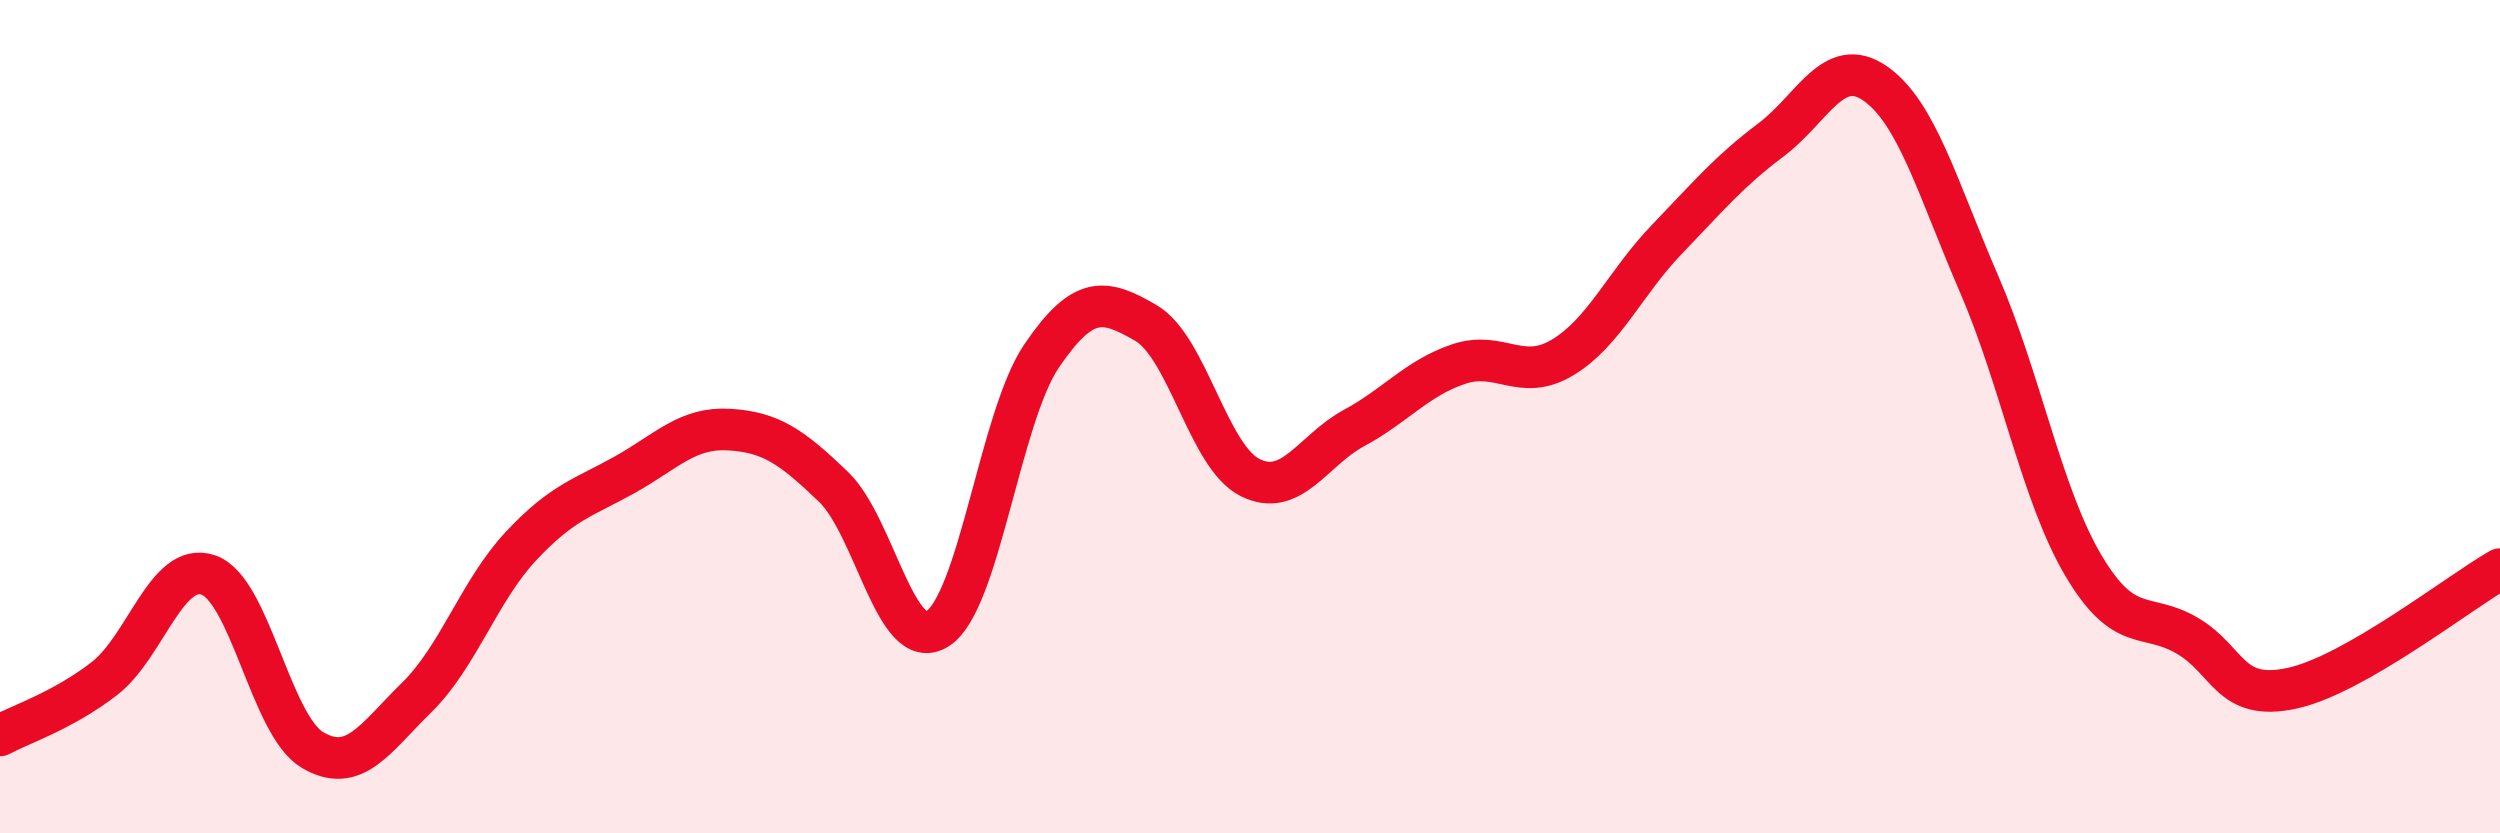
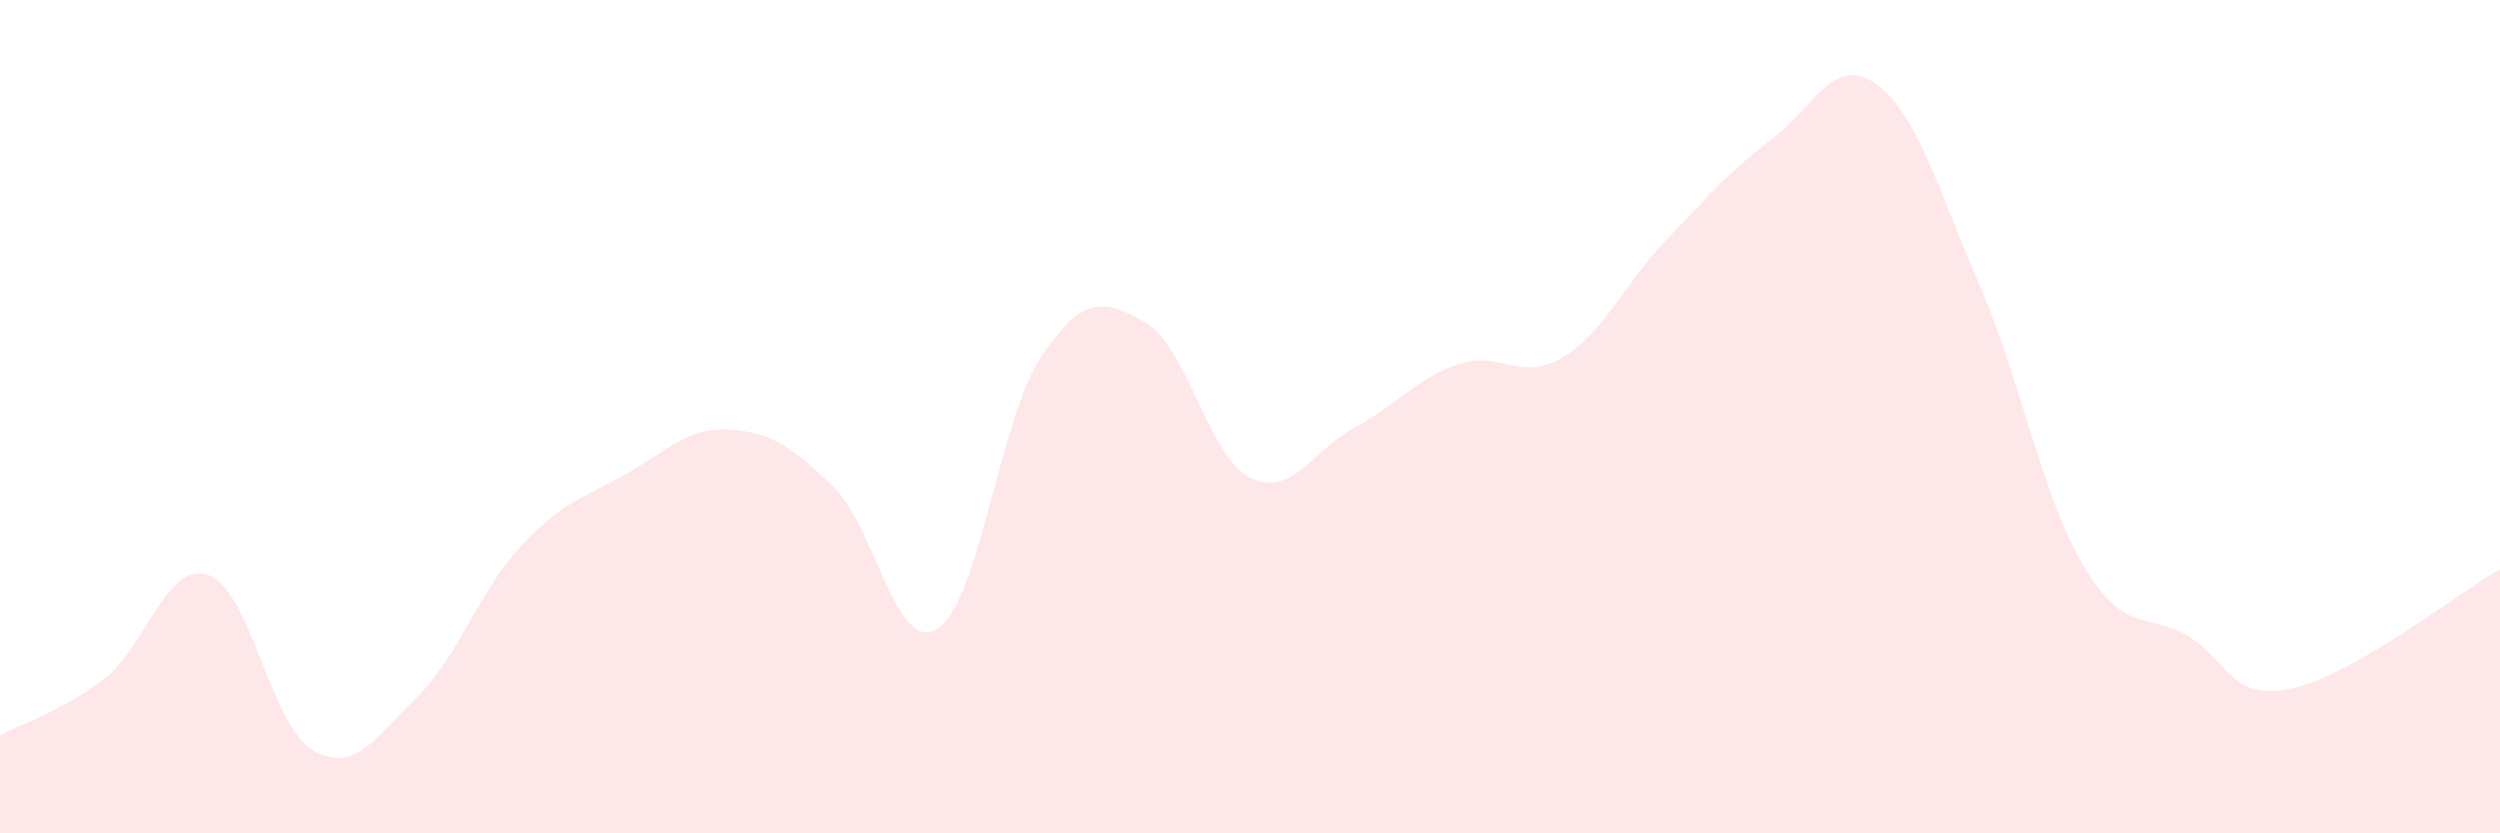
<svg xmlns="http://www.w3.org/2000/svg" width="60" height="20" viewBox="0 0 60 20">
  <path d="M 0,17.65 C 0.5,17.38 1.5,17.06 2.5,16.29 C 3.5,15.52 4,13.46 5,13.8 C 6,14.14 6.5,17.41 7.5,18 C 8.5,18.59 9,17.72 10,16.74 C 11,15.76 11.5,14.18 12.5,13.11 C 13.5,12.04 14,11.95 15,11.39 C 16,10.83 16.5,10.25 17.5,10.31 C 18.5,10.37 19,10.72 20,11.68 C 21,12.64 21.5,15.72 22.5,15.09 C 23.5,14.46 24,10.01 25,8.54 C 26,7.07 26.5,7.17 27.5,7.75 C 28.5,8.33 29,10.96 30,11.46 C 31,11.96 31.5,10.81 32.5,10.27 C 33.5,9.73 34,9.08 35,8.74 C 36,8.4 36.5,9.18 37.5,8.58 C 38.5,7.98 39,6.79 40,5.75 C 41,4.71 41.5,4.11 42.5,3.36 C 43.5,2.61 44,1.31 45,2 C 46,2.69 46.5,4.51 47.5,6.82 C 48.5,9.13 49,11.88 50,13.57 C 51,15.26 51.5,14.67 52.5,15.26 C 53.5,15.85 53.5,16.84 55,16.52 C 56.5,16.2 59,14.23 60,13.66L60 20L0 20Z" fill="#EB0A25" opacity="0.1" stroke-linecap="round" stroke-linejoin="round" />
-   <path d="M 0,17.65 C 0.5,17.38 1.5,17.06 2.5,16.29 C 3.5,15.52 4,13.46 5,13.8 C 6,14.14 6.5,17.41 7.5,18 C 8.5,18.59 9,17.72 10,16.74 C 11,15.76 11.5,14.18 12.5,13.11 C 13.5,12.04 14,11.95 15,11.39 C 16,10.83 16.5,10.25 17.5,10.31 C 18.5,10.37 19,10.72 20,11.68 C 21,12.64 21.5,15.72 22.5,15.09 C 23.5,14.46 24,10.01 25,8.54 C 26,7.07 26.5,7.17 27.5,7.75 C 28.5,8.33 29,10.96 30,11.46 C 31,11.96 31.5,10.81 32.5,10.27 C 33.5,9.73 34,9.08 35,8.74 C 36,8.4 36.5,9.18 37.5,8.58 C 38.5,7.98 39,6.79 40,5.75 C 41,4.71 41.5,4.11 42.5,3.36 C 43.5,2.61 44,1.31 45,2 C 46,2.69 46.5,4.51 47.5,6.82 C 48.5,9.13 49,11.88 50,13.57 C 51,15.26 51.5,14.67 52.5,15.26 C 53.5,15.85 53.5,16.84 55,16.52 C 56.5,16.2 59,14.23 60,13.66" stroke="#EB0A25" stroke-width="1" fill="none" stroke-linecap="round" stroke-linejoin="round" />
</svg>